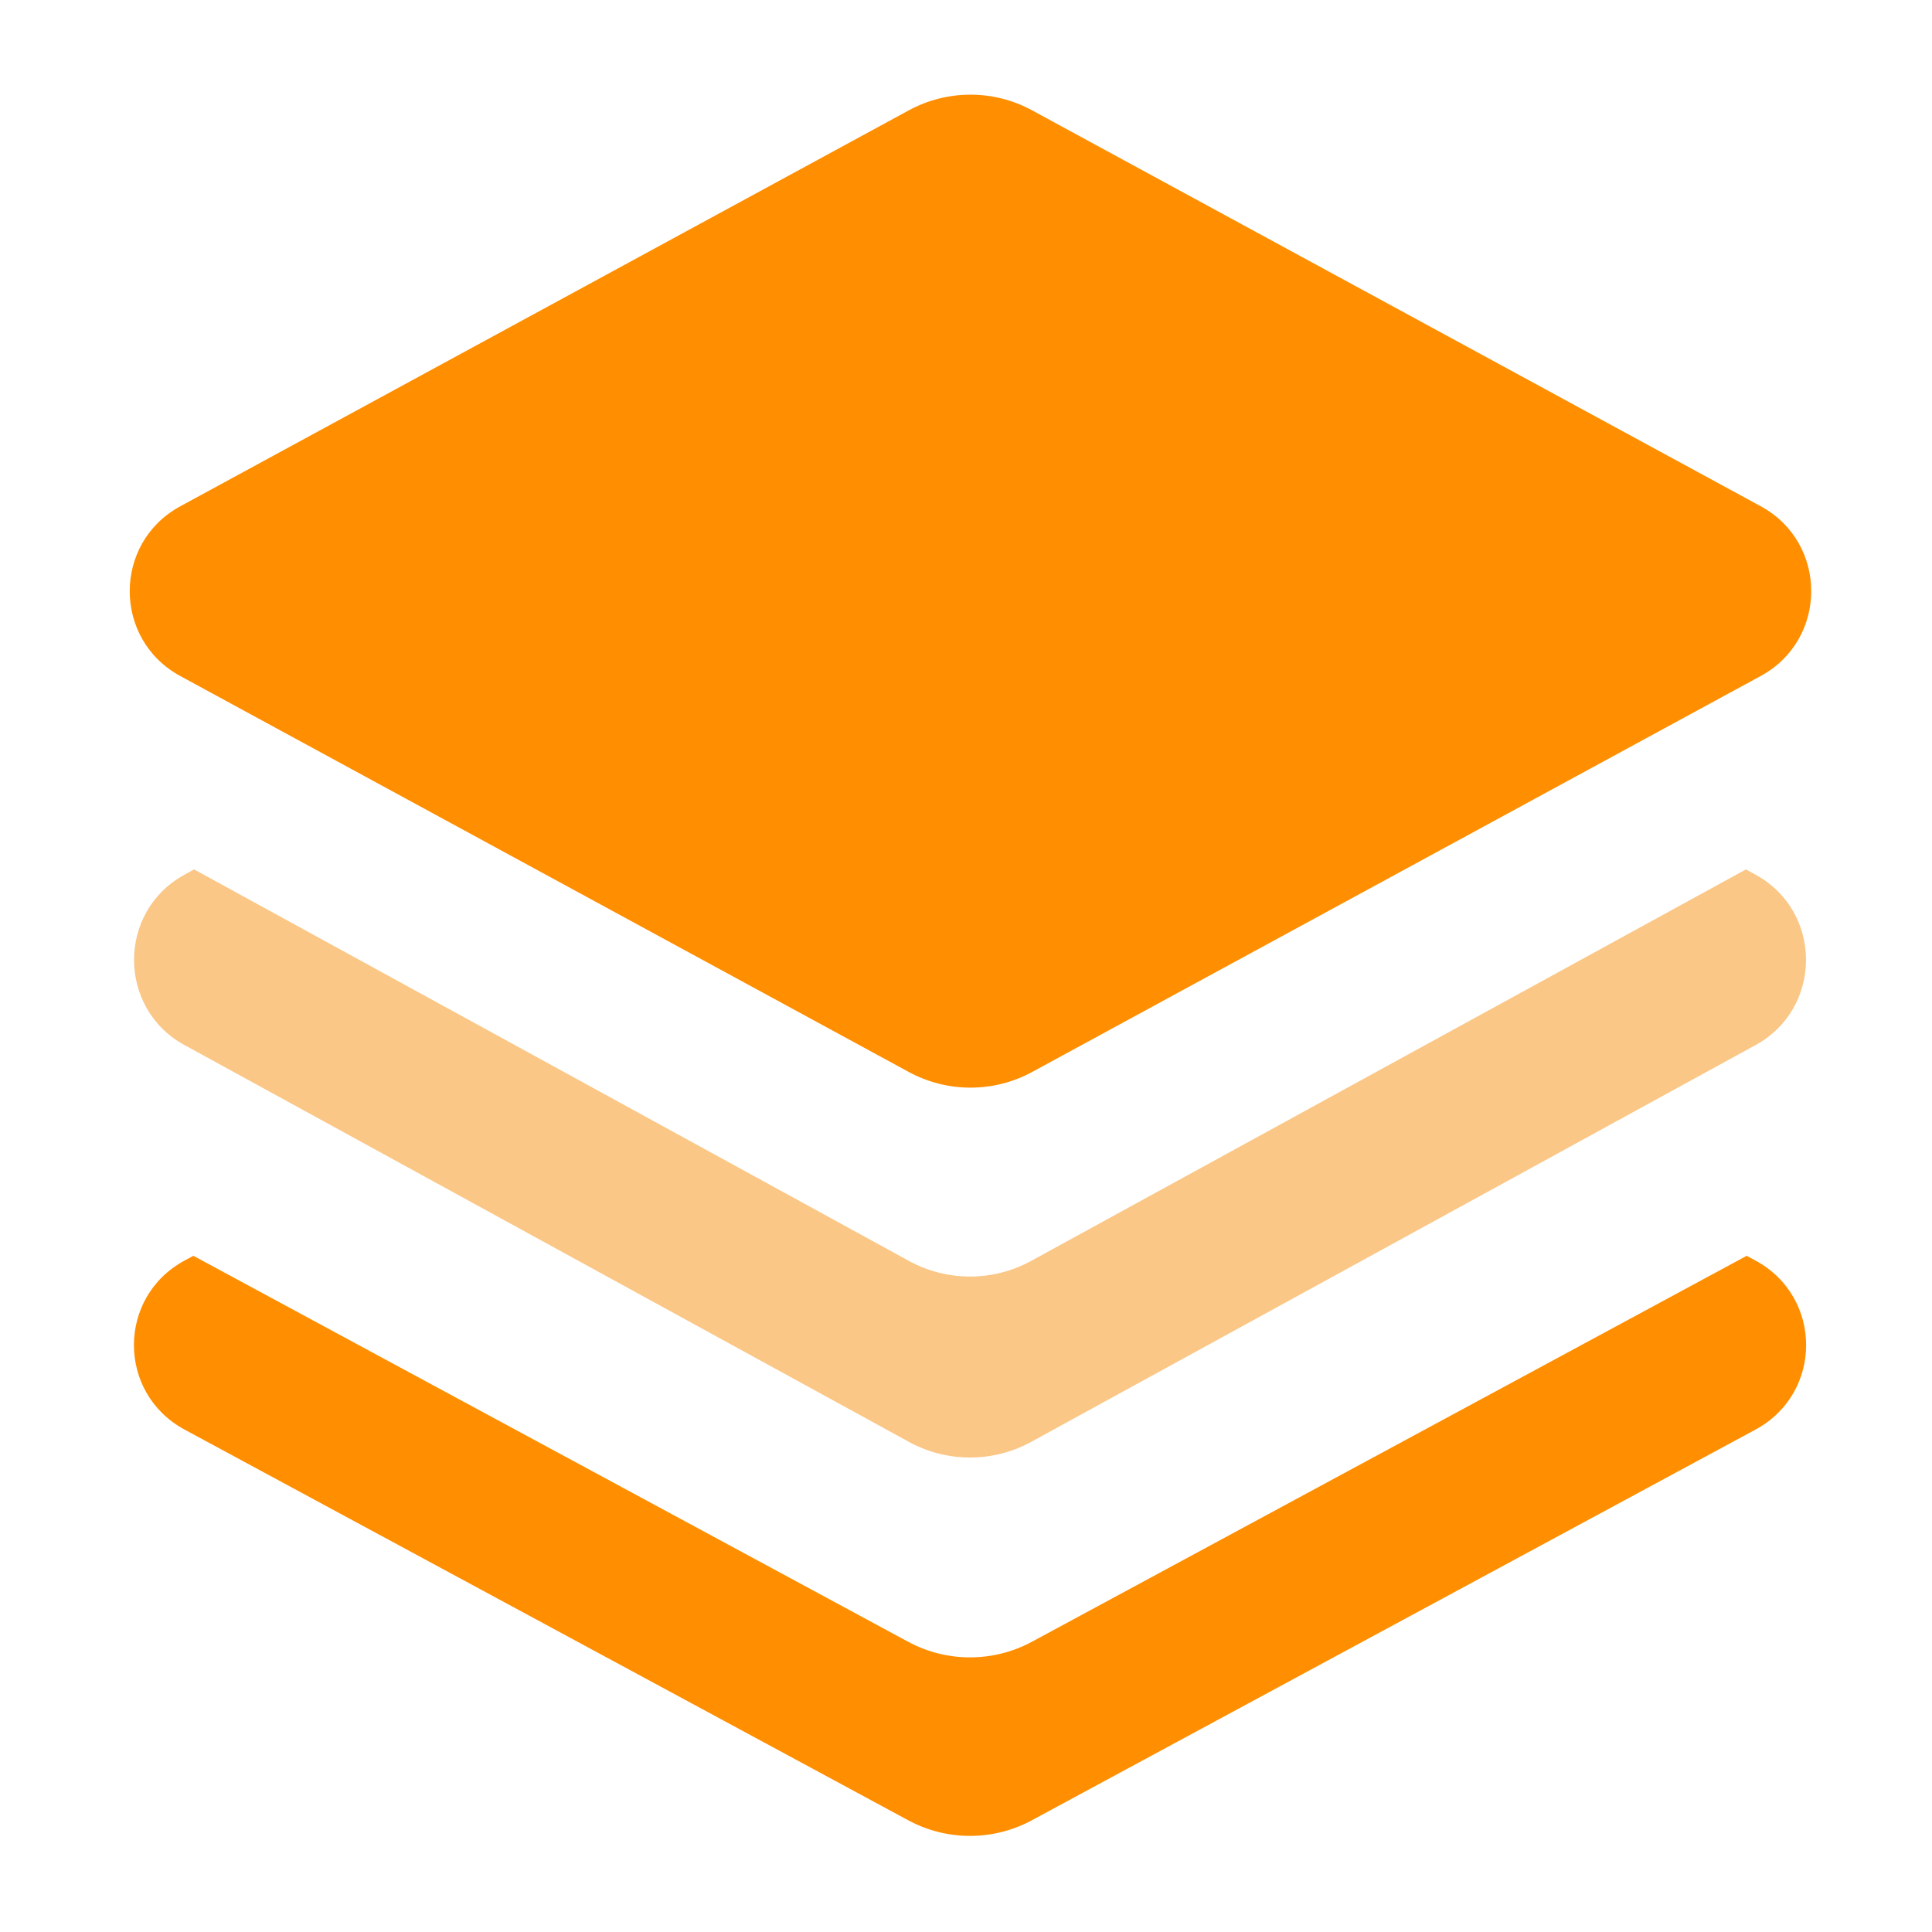
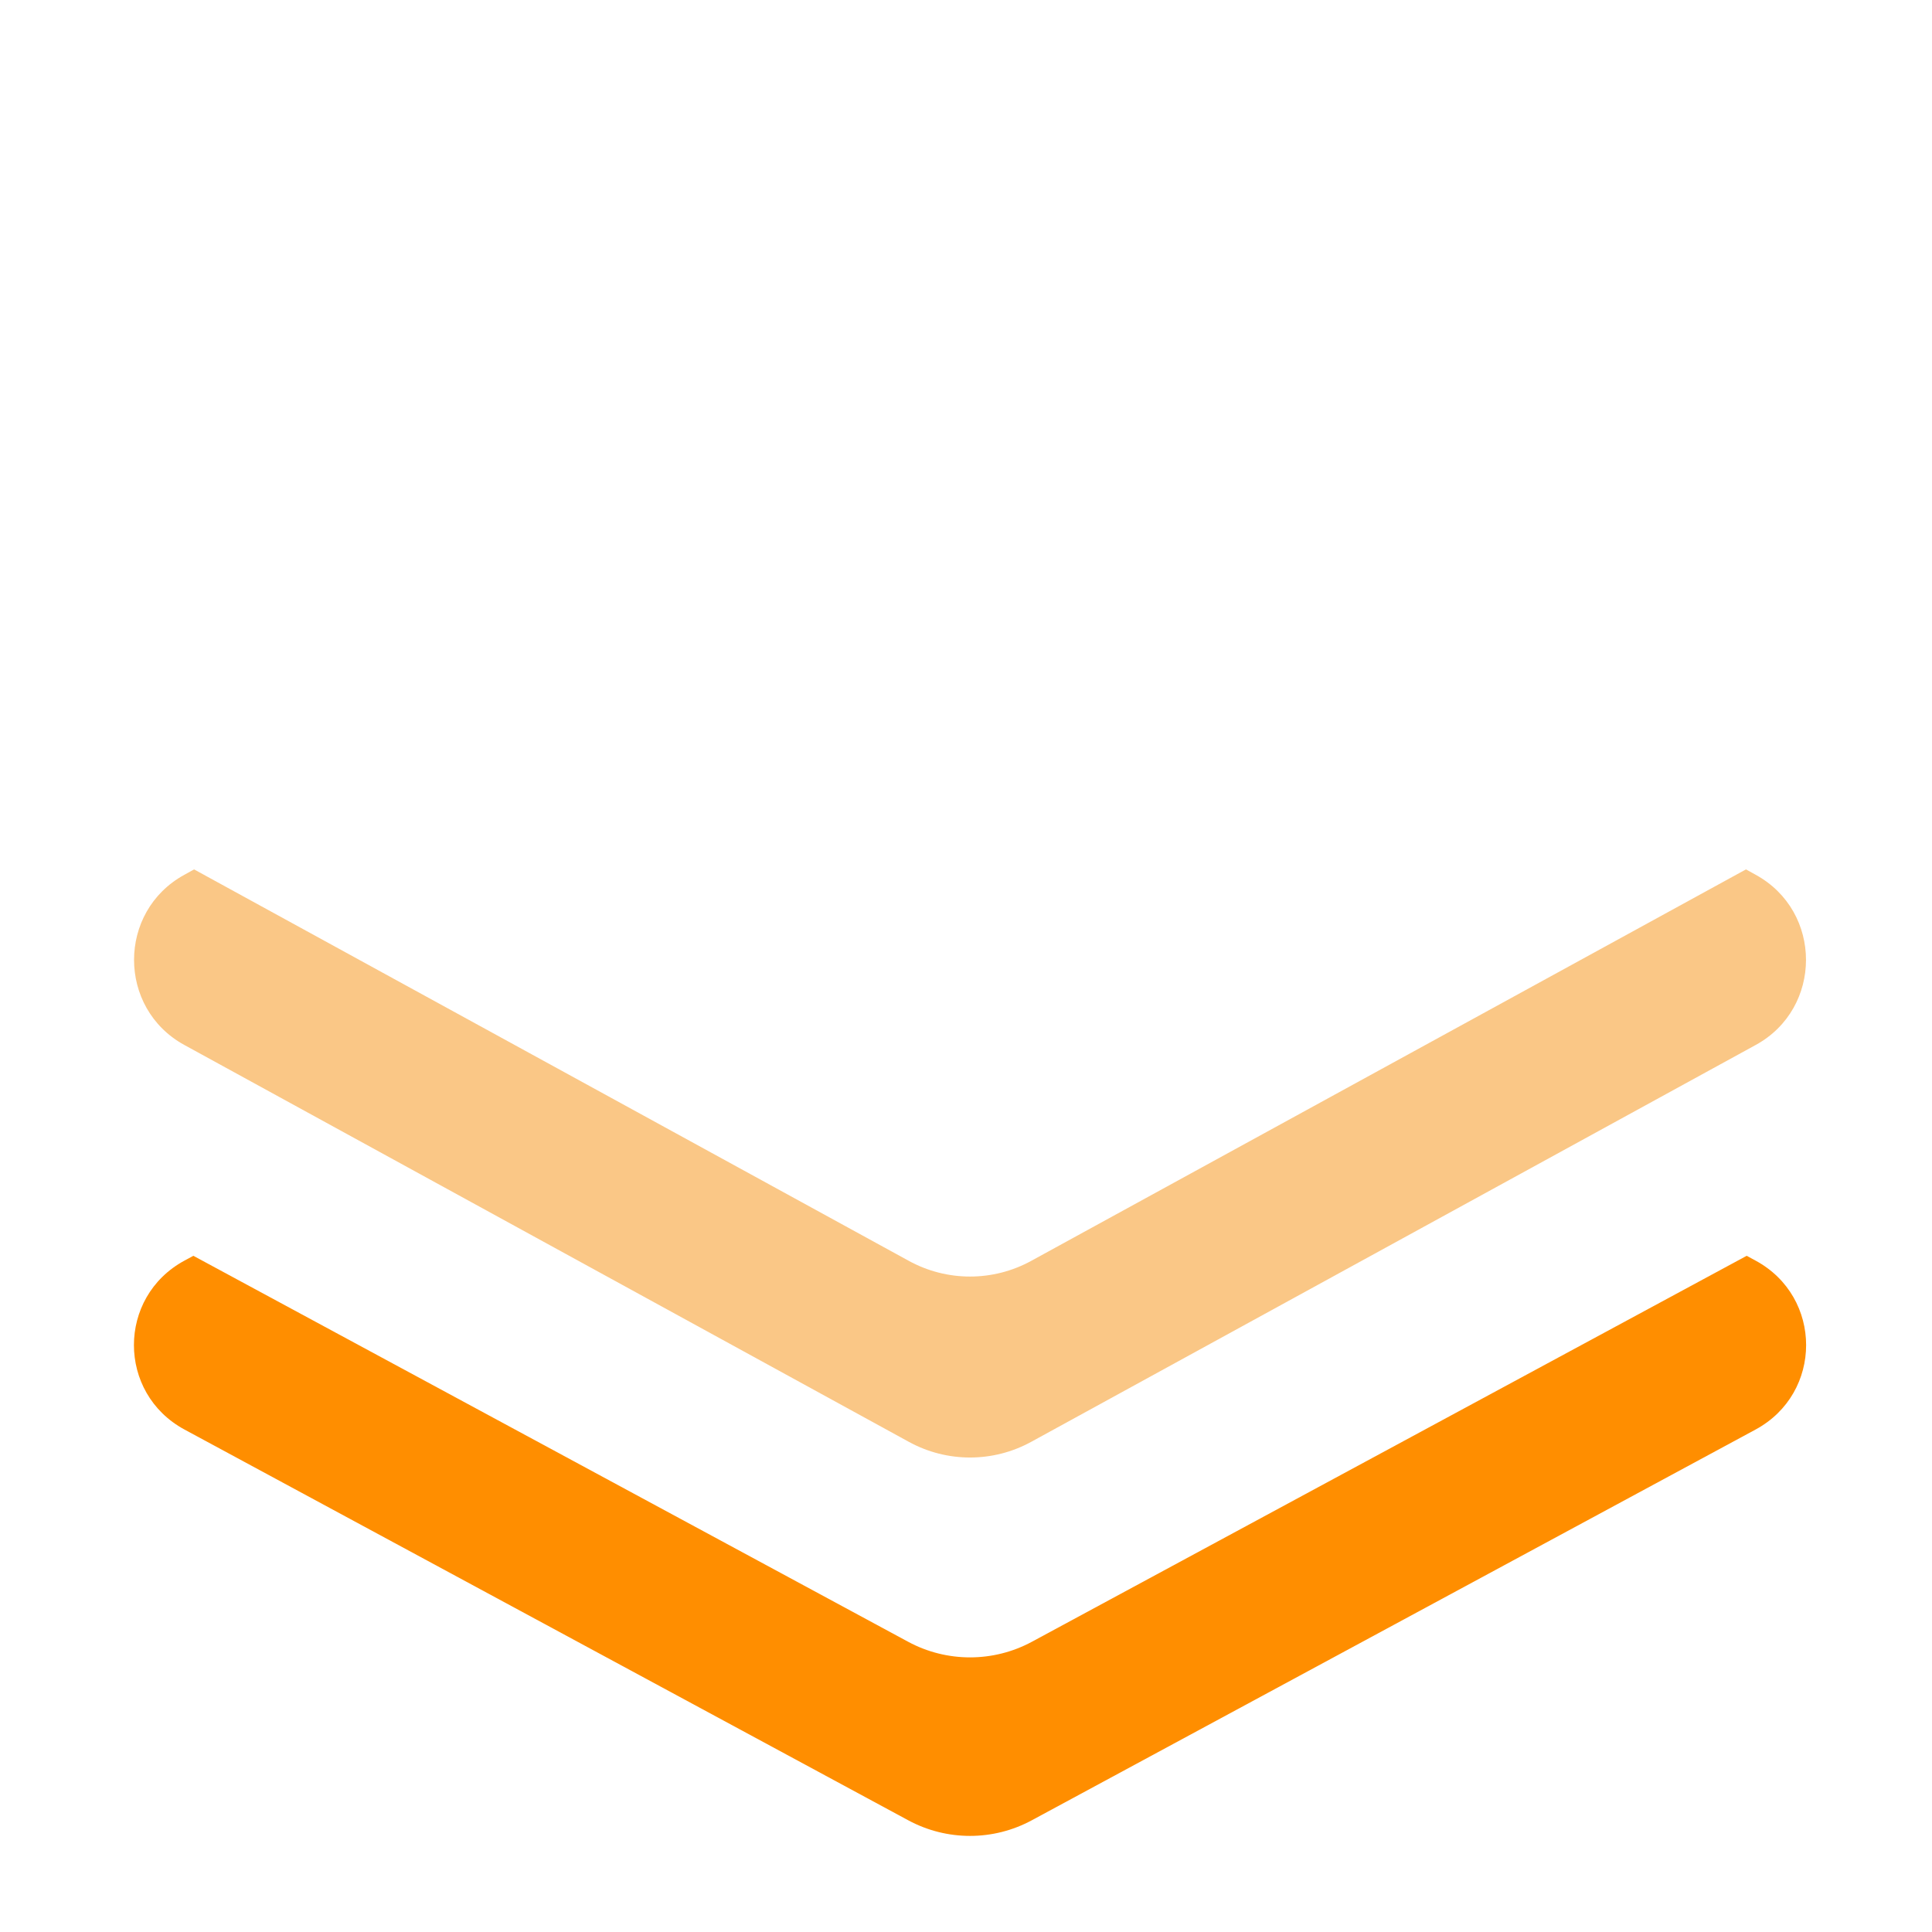
<svg xmlns="http://www.w3.org/2000/svg" fill="none" version="1.1" width="24" height="24" viewBox="0 0 24 24">
  <defs>
    <clipPath id="master_svg0_160_15016/83_03811">
      <rect x="0" y="0" width="24" height="24" rx="0" />
    </clipPath>
  </defs>
  <g clip-path="url(#master_svg0_160_15016/83_03811)">
    <g>
      <g transform="matrix(0.708,0.707,-0.708,0.707,0.983,-9.567)">
-         <path d="M12.101,10.327C11.832,11.239,12.679,12.087,13.591,11.818L23.462,8.905C23.983,8.751,24.39,8.344,24.544,7.823L27.457,-2.048C27.726,-2.96,26.878,-3.808,25.966,-3.539L16.096,-0.625C15.575,-0.472,15.168,-0.064,15.014,0.456L12.101,10.327Z" fill="#FF8E00" fill-opacity="1" />
-       </g>
+         </g>
      <g>
        <path d="M2.411,10.8L11.288,15.662C11.763,15.923,12.337,15.923,12.812,15.662L21.689,10.8L21.81,10.867C22.643,11.323,22.643,12.525,21.81,12.981L12.812,17.91C12.337,18.171,11.763,18.171,11.288,17.91L2.29,12.981C1.457,12.525,1.457,11.323,2.29,10.867L2.411,10.8Z" fill-rule="evenodd" fill="#FAC786" fill-opacity="1" />
      </g>
      <g>
        <path d="M2.402,15.6L11.282,20.395C11.761,20.653,12.339,20.653,12.818,20.395L21.698,15.6L21.807,15.659C22.646,16.112,22.646,17.306,21.807,17.759L12.818,22.612C12.339,22.871,11.761,22.871,11.282,22.612L2.293,17.759C1.454,17.306,1.454,16.112,2.293,15.659L2.402,15.6Z" fill-rule="evenodd" fill="#FF8E00" fill-opacity="1" />
      </g>
    </g>
  </g>
</svg>